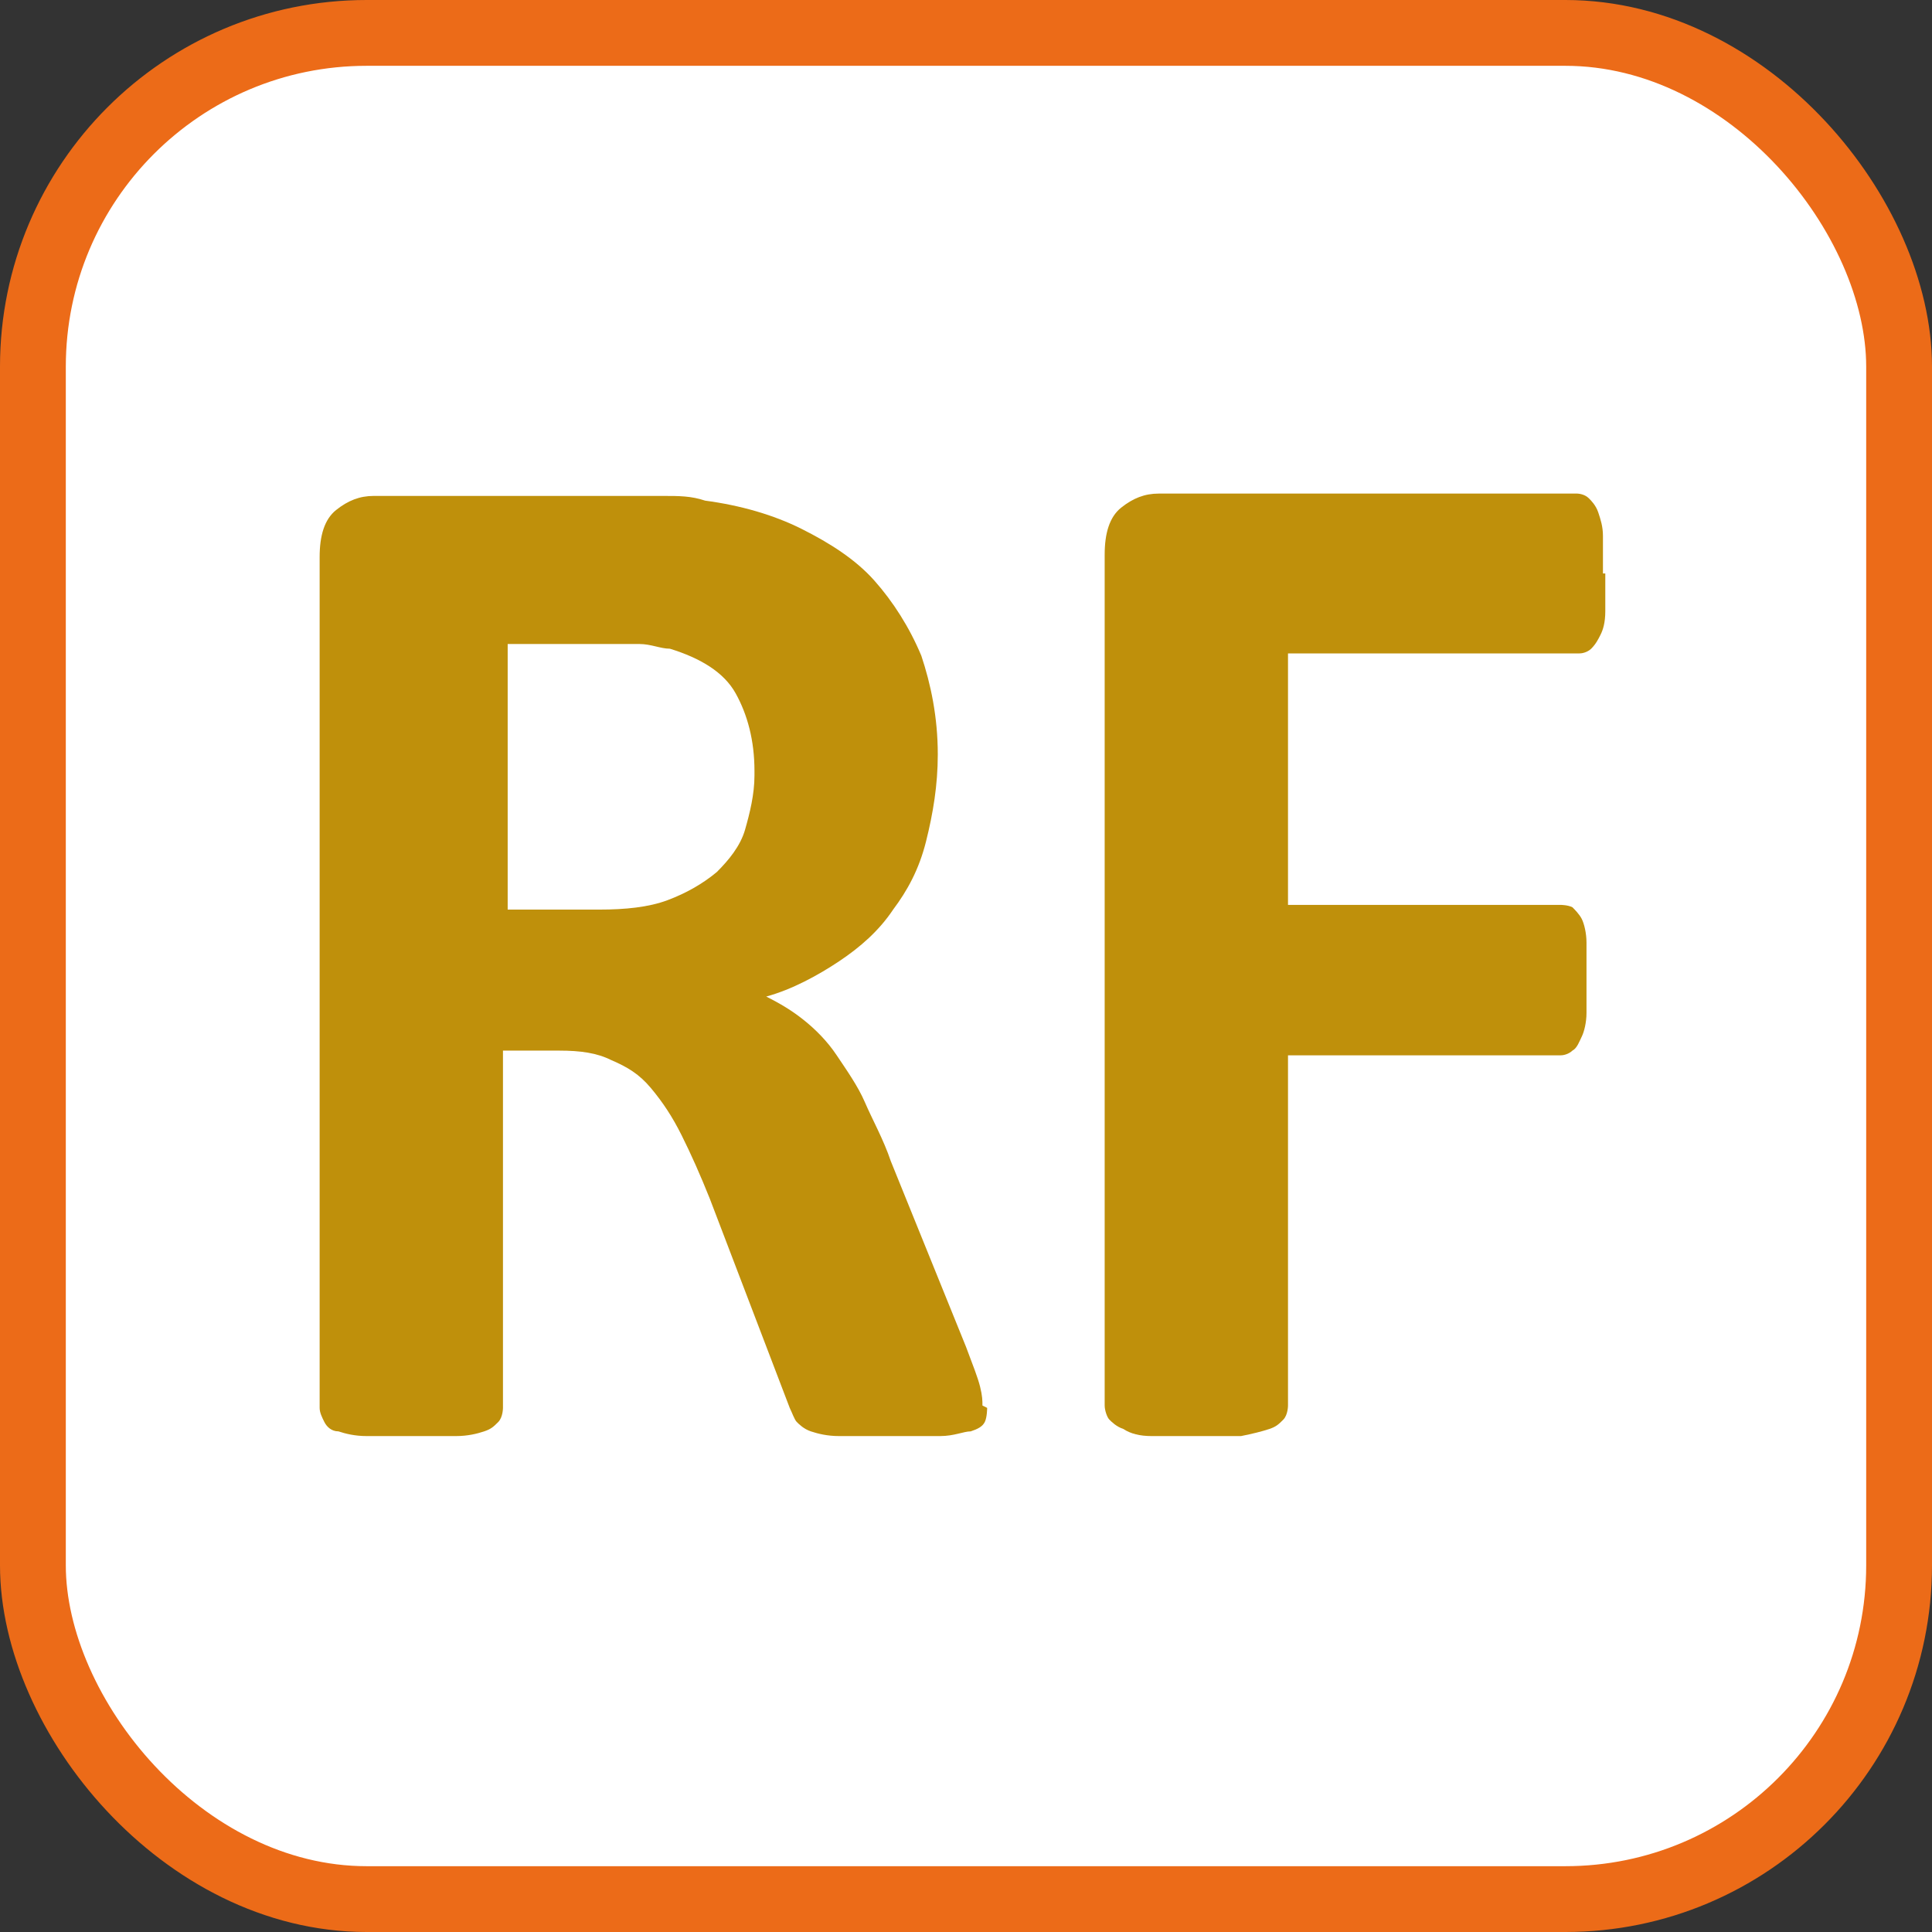
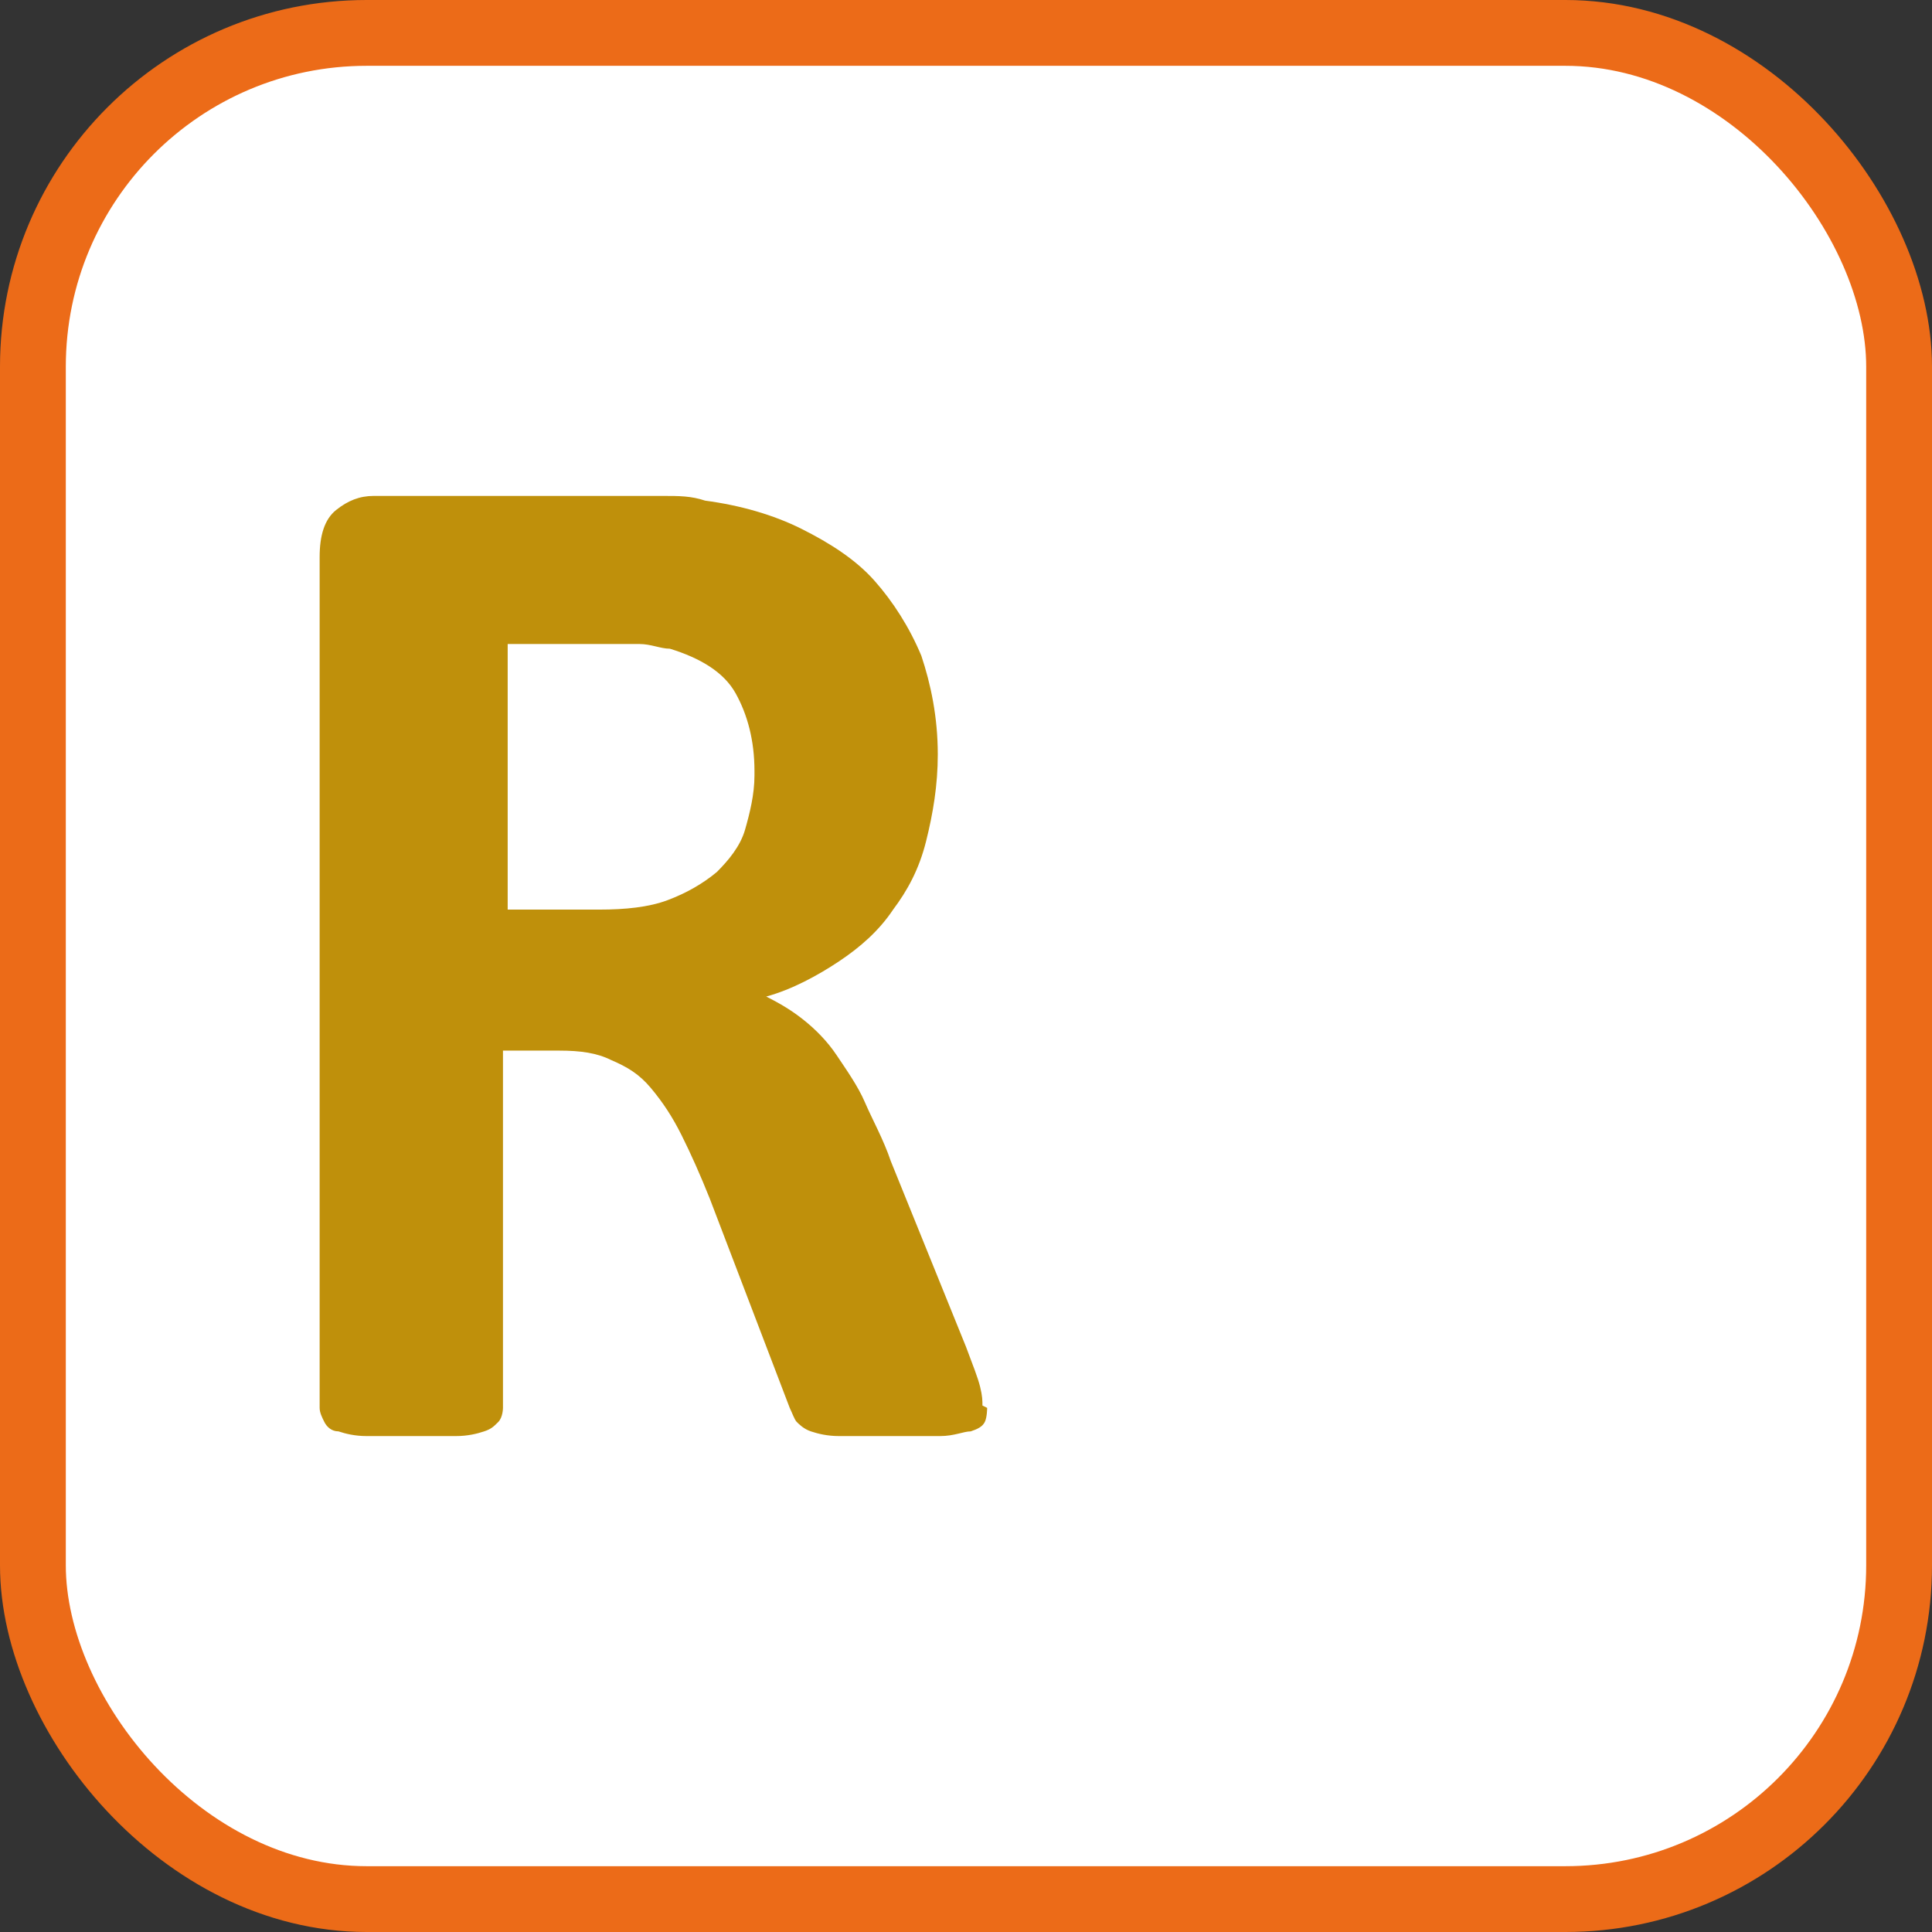
<svg xmlns="http://www.w3.org/2000/svg" id="Capa" viewBox="0 0 8.22 8.22">
  <rect x="0" y="0" width="8.22" height="8.22" fill="#333333" stroke="none" />
  <defs>
    <style>
      .cls-1 {
        fill: #fff;
        stroke: #ec6b18;
        stroke-miterlimit: 10;
        stroke-width: .28px;
      }

      .cls-2 {
        fill: #bf900b;
        stroke-width: 0px;
      }
    </style>
  </defs>
  <rect id="FONDO" class="cls-1" x=".14" y=".14" width="7.94" height="7.94" rx="1.42" ry="1.42" />
  <g>
    <path class="cls-2" d="M4.2,5.99s0,.04-.01.06-.03.03-.06.04c-.03,0-.07.02-.13.02-.06,0-.13,0-.23,0-.08,0-.15,0-.2,0-.05,0-.09-.01-.12-.02-.03-.01-.05-.03-.06-.04s-.02-.04-.03-.06l-.34-.89c-.04-.1-.08-.19-.12-.27s-.08-.14-.13-.2-.1-.09-.17-.12c-.06-.03-.13-.04-.22-.04h-.24v1.52s0,.04-.02.06-.03.03-.06.04c-.03.01-.07.02-.12.02-.05,0-.11,0-.19,0s-.14,0-.19,0c-.05,0-.09-.01-.12-.02-.03,0-.05-.02-.06-.04s-.02-.04-.02-.06v-3.62c0-.09.02-.16.07-.2s.1-.06.16-.06h.98c.1,0,.18,0,.25,0s.12,0,.18.02c.15.02.29.06.41.12s.23.13.31.22c.08.09.15.2.2.32.04.12.07.26.07.42,0,.13-.02.25-.05.37s-.08.21-.14.29c-.06.09-.14.16-.23.22s-.2.12-.31.15c.06.03.11.06.16.1s.1.09.14.15.09.13.12.2.08.16.11.25l.32.79c.03.08.05.13.06.17s.01.06.01.08ZM3.21,3.28c0-.13-.03-.24-.08-.33s-.15-.15-.28-.19c-.04,0-.08-.02-.13-.02s-.12,0-.21,0h-.35v1.13h.39c.11,0,.21-.01.29-.04.08-.03.15-.07.21-.12.05-.05.1-.11.12-.18s.04-.15.04-.23Z" />
-     <path class="cls-2" d="M6.83,2.44c0,.06,0,.11,0,.16s-.01.08-.02.1-.02.04-.04.06c-.01.01-.03.02-.05.02h-1.24v1.07h1.16s.03,0,.05.01c.01.01.03.03.04.05s.02.06.02.1,0,.09,0,.15,0,.11,0,.15-.01.08-.02.1-.02.05-.04.06c-.01.01-.03.02-.05.02h-1.16v1.49s0,.04-.02.06-.03.03-.06.04c-.03.01-.07.02-.12.03-.05,0-.11,0-.19,0s-.14,0-.19,0c-.05,0-.09-.01-.12-.03-.03-.01-.05-.03-.06-.04s-.02-.04-.02-.06v-3.62c0-.09.02-.16.07-.2s.1-.06.16-.06h1.78s.03,0,.05.02c.01.01.03.03.04.06s.02.06.02.1c0,.04,0,.1,0,.16Z" />
  </g>
</svg>